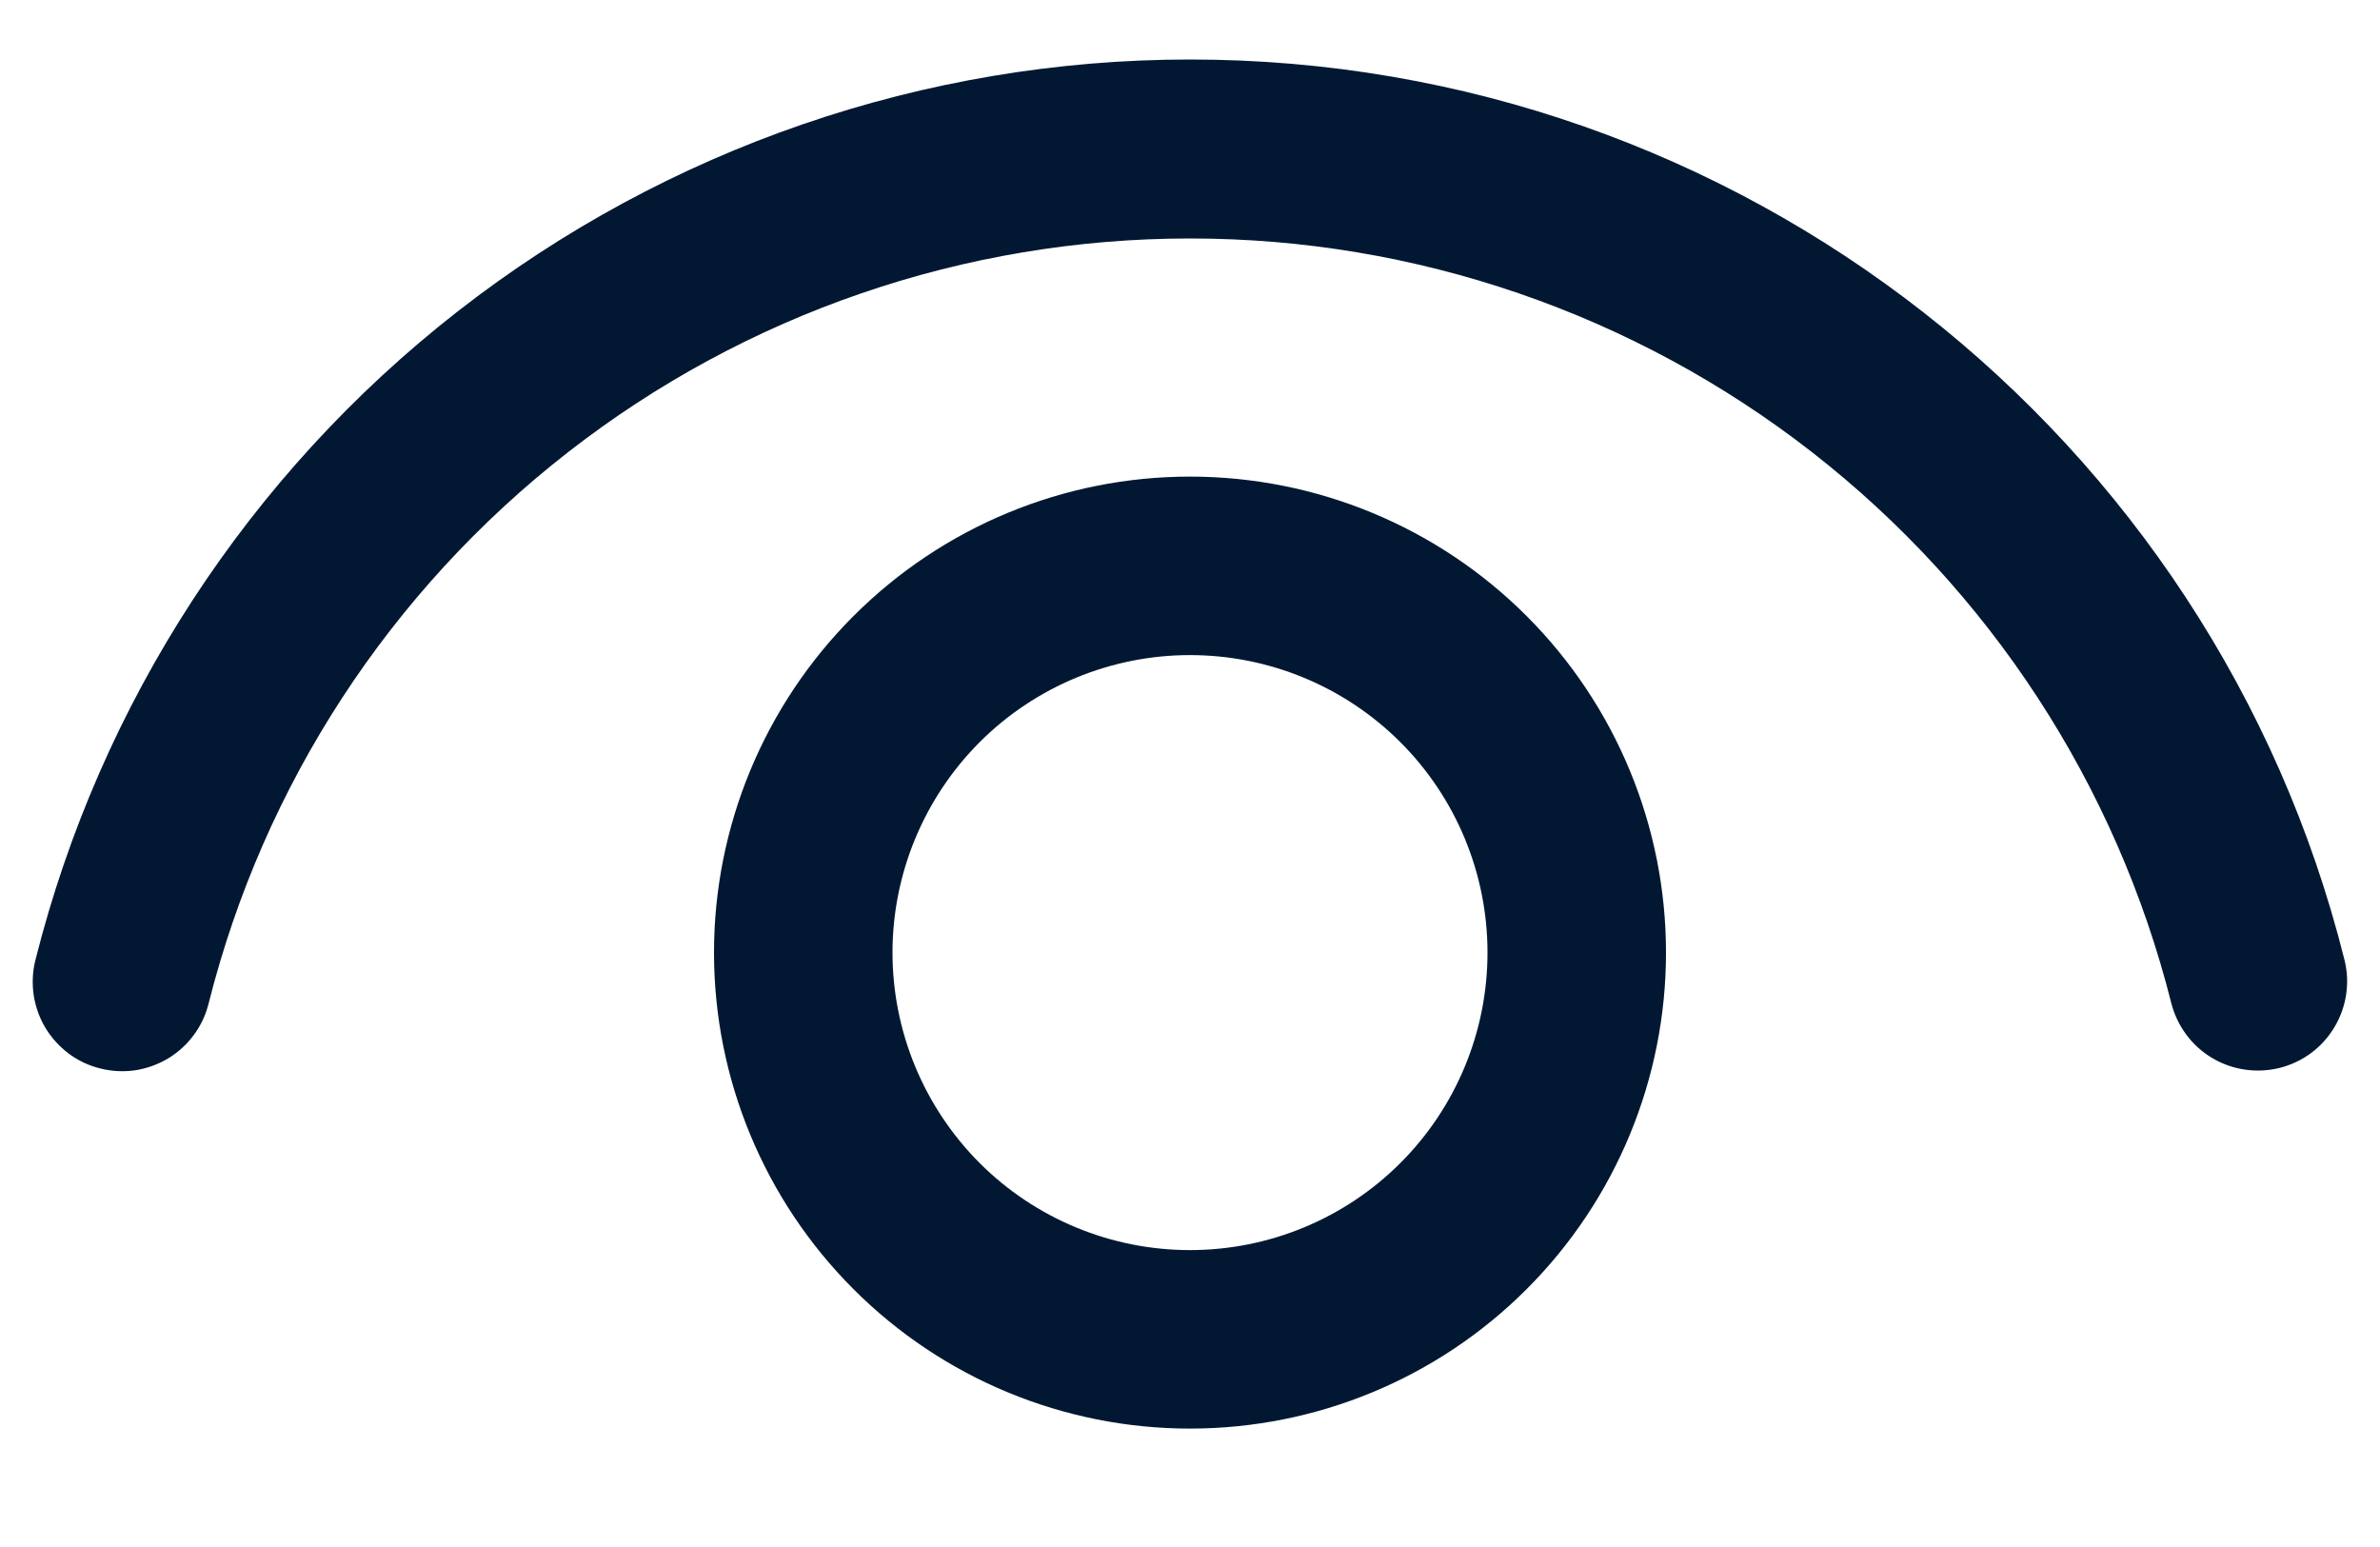
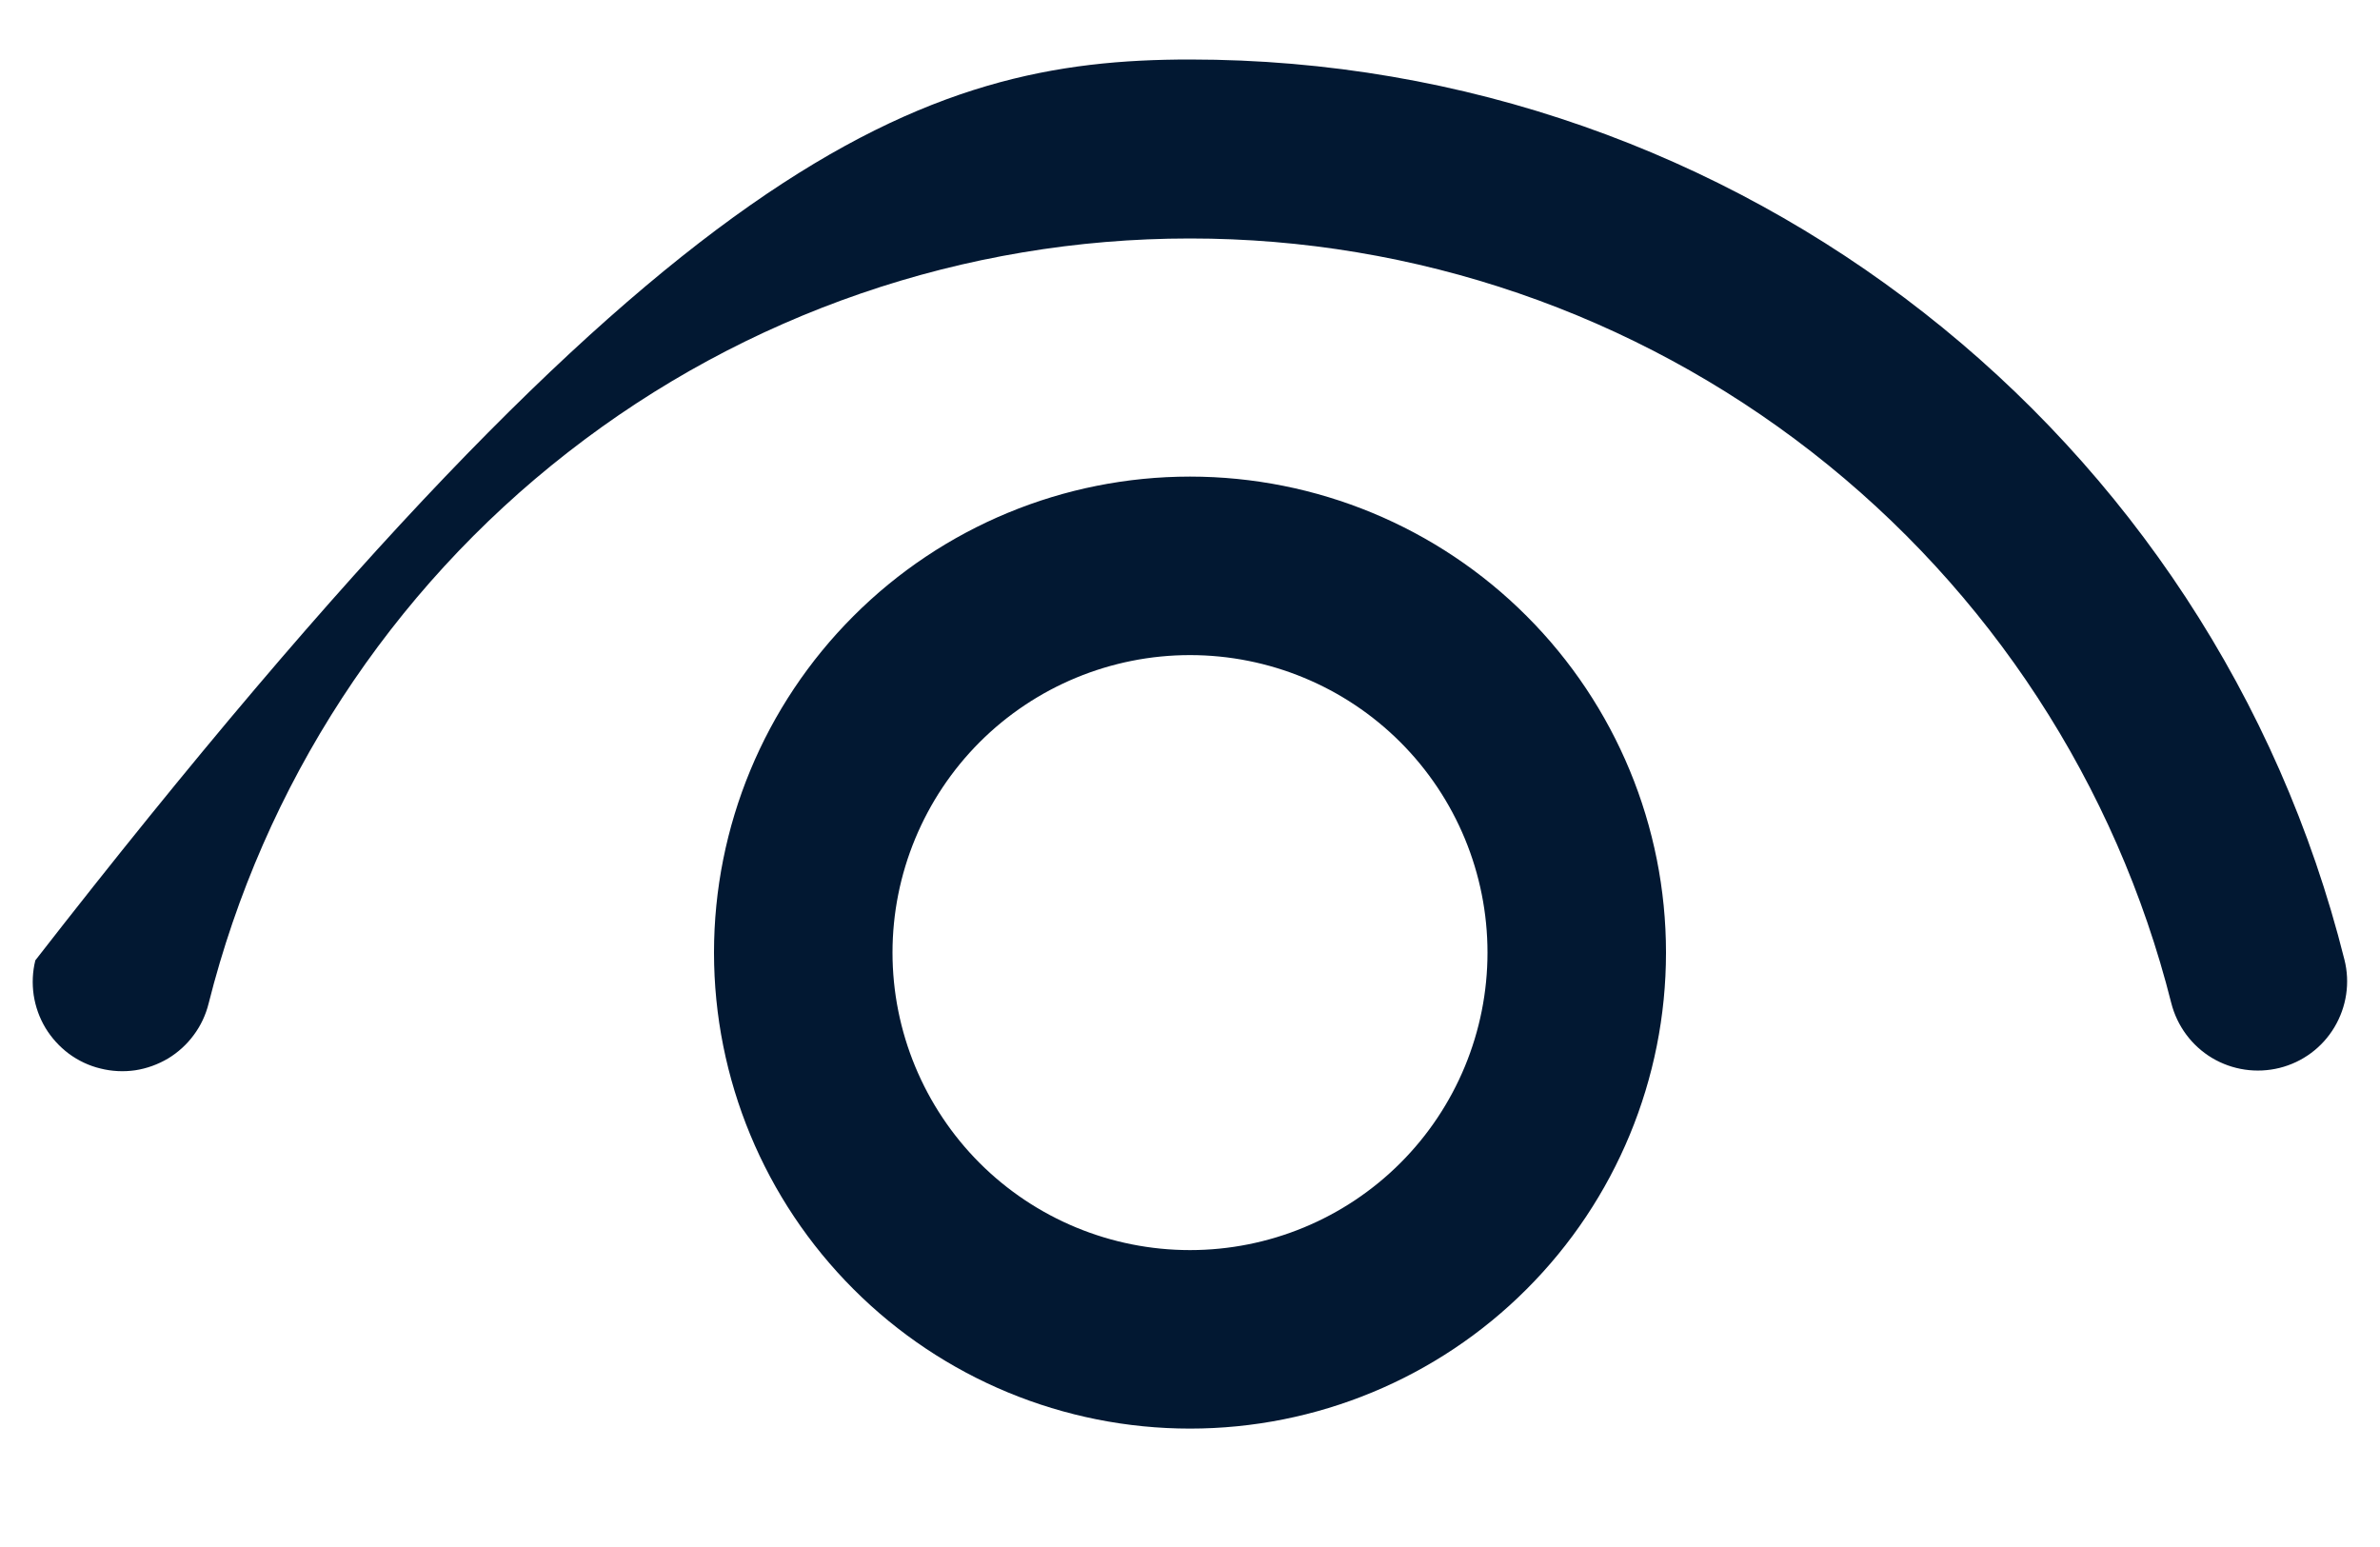
<svg xmlns="http://www.w3.org/2000/svg" width="20" height="13" viewBox="0 0 20 13" fill="none">
-   <path d="M10 4.005C11.061 4.005 12.079 4.426 12.829 5.177C13.579 5.927 14 6.944 14 8.005C14 9.066 13.579 10.083 12.829 10.833C12.079 11.584 11.061 12.005 10 12.005C8.939 12.005 7.922 11.584 7.172 10.833C6.422 10.083 6 9.066 6 8.005C6 6.944 6.422 5.927 7.172 5.177C7.922 4.426 8.939 4.005 10 4.005ZM10 5.505C9.337 5.505 8.701 5.768 8.232 6.237C7.764 6.706 7.5 7.342 7.5 8.005C7.5 8.668 7.764 9.304 8.232 9.773C8.701 10.242 9.337 10.505 10 10.505C10.663 10.505 11.299 10.242 11.768 9.773C12.237 9.304 12.5 8.668 12.5 8.005C12.5 7.342 12.237 6.706 11.768 6.237C11.299 5.768 10.663 5.505 10 5.505ZM10 0.5C14.613 0.5 18.596 3.65 19.701 8.064C19.75 8.257 19.719 8.461 19.617 8.632C19.515 8.803 19.349 8.926 19.156 8.974C18.963 9.022 18.759 8.992 18.588 8.89C18.418 8.788 18.295 8.622 18.246 8.429C17.783 6.592 16.72 4.963 15.226 3.799C13.732 2.635 11.892 2.003 9.998 2.004C8.104 2.004 6.264 2.637 4.771 3.802C3.277 4.966 2.215 6.596 1.753 8.433C1.729 8.529 1.687 8.619 1.628 8.698C1.57 8.777 1.496 8.844 1.412 8.895C1.327 8.945 1.234 8.979 1.136 8.994C1.039 9.008 0.939 9.003 0.844 8.979C0.748 8.956 0.658 8.913 0.579 8.855C0.5 8.796 0.433 8.722 0.382 8.638C0.331 8.553 0.298 8.46 0.283 8.362C0.269 8.265 0.273 8.166 0.297 8.07C0.84 5.907 2.089 3.988 3.847 2.616C5.605 1.245 7.771 0.5 10 0.5Z" fill="#021832" />
+   <path d="M10 4.005C11.061 4.005 12.079 4.426 12.829 5.177C13.579 5.927 14 6.944 14 8.005C14 9.066 13.579 10.083 12.829 10.833C12.079 11.584 11.061 12.005 10 12.005C8.939 12.005 7.922 11.584 7.172 10.833C6.422 10.083 6 9.066 6 8.005C6 6.944 6.422 5.927 7.172 5.177C7.922 4.426 8.939 4.005 10 4.005ZM10 5.505C9.337 5.505 8.701 5.768 8.232 6.237C7.764 6.706 7.5 7.342 7.5 8.005C7.5 8.668 7.764 9.304 8.232 9.773C8.701 10.242 9.337 10.505 10 10.505C10.663 10.505 11.299 10.242 11.768 9.773C12.237 9.304 12.5 8.668 12.5 8.005C12.5 7.342 12.237 6.706 11.768 6.237C11.299 5.768 10.663 5.505 10 5.505ZM10 0.5C14.613 0.5 18.596 3.65 19.701 8.064C19.75 8.257 19.719 8.461 19.617 8.632C19.515 8.803 19.349 8.926 19.156 8.974C18.963 9.022 18.759 8.992 18.588 8.89C18.418 8.788 18.295 8.622 18.246 8.429C17.783 6.592 16.72 4.963 15.226 3.799C13.732 2.635 11.892 2.003 9.998 2.004C8.104 2.004 6.264 2.637 4.771 3.802C3.277 4.966 2.215 6.596 1.753 8.433C1.729 8.529 1.687 8.619 1.628 8.698C1.57 8.777 1.496 8.844 1.412 8.895C1.327 8.945 1.234 8.979 1.136 8.994C1.039 9.008 0.939 9.003 0.844 8.979C0.748 8.956 0.658 8.913 0.579 8.855C0.5 8.796 0.433 8.722 0.382 8.638C0.331 8.553 0.298 8.46 0.283 8.362C0.269 8.265 0.273 8.166 0.297 8.07C5.605 1.245 7.771 0.5 10 0.5Z" fill="#021832" />
</svg>